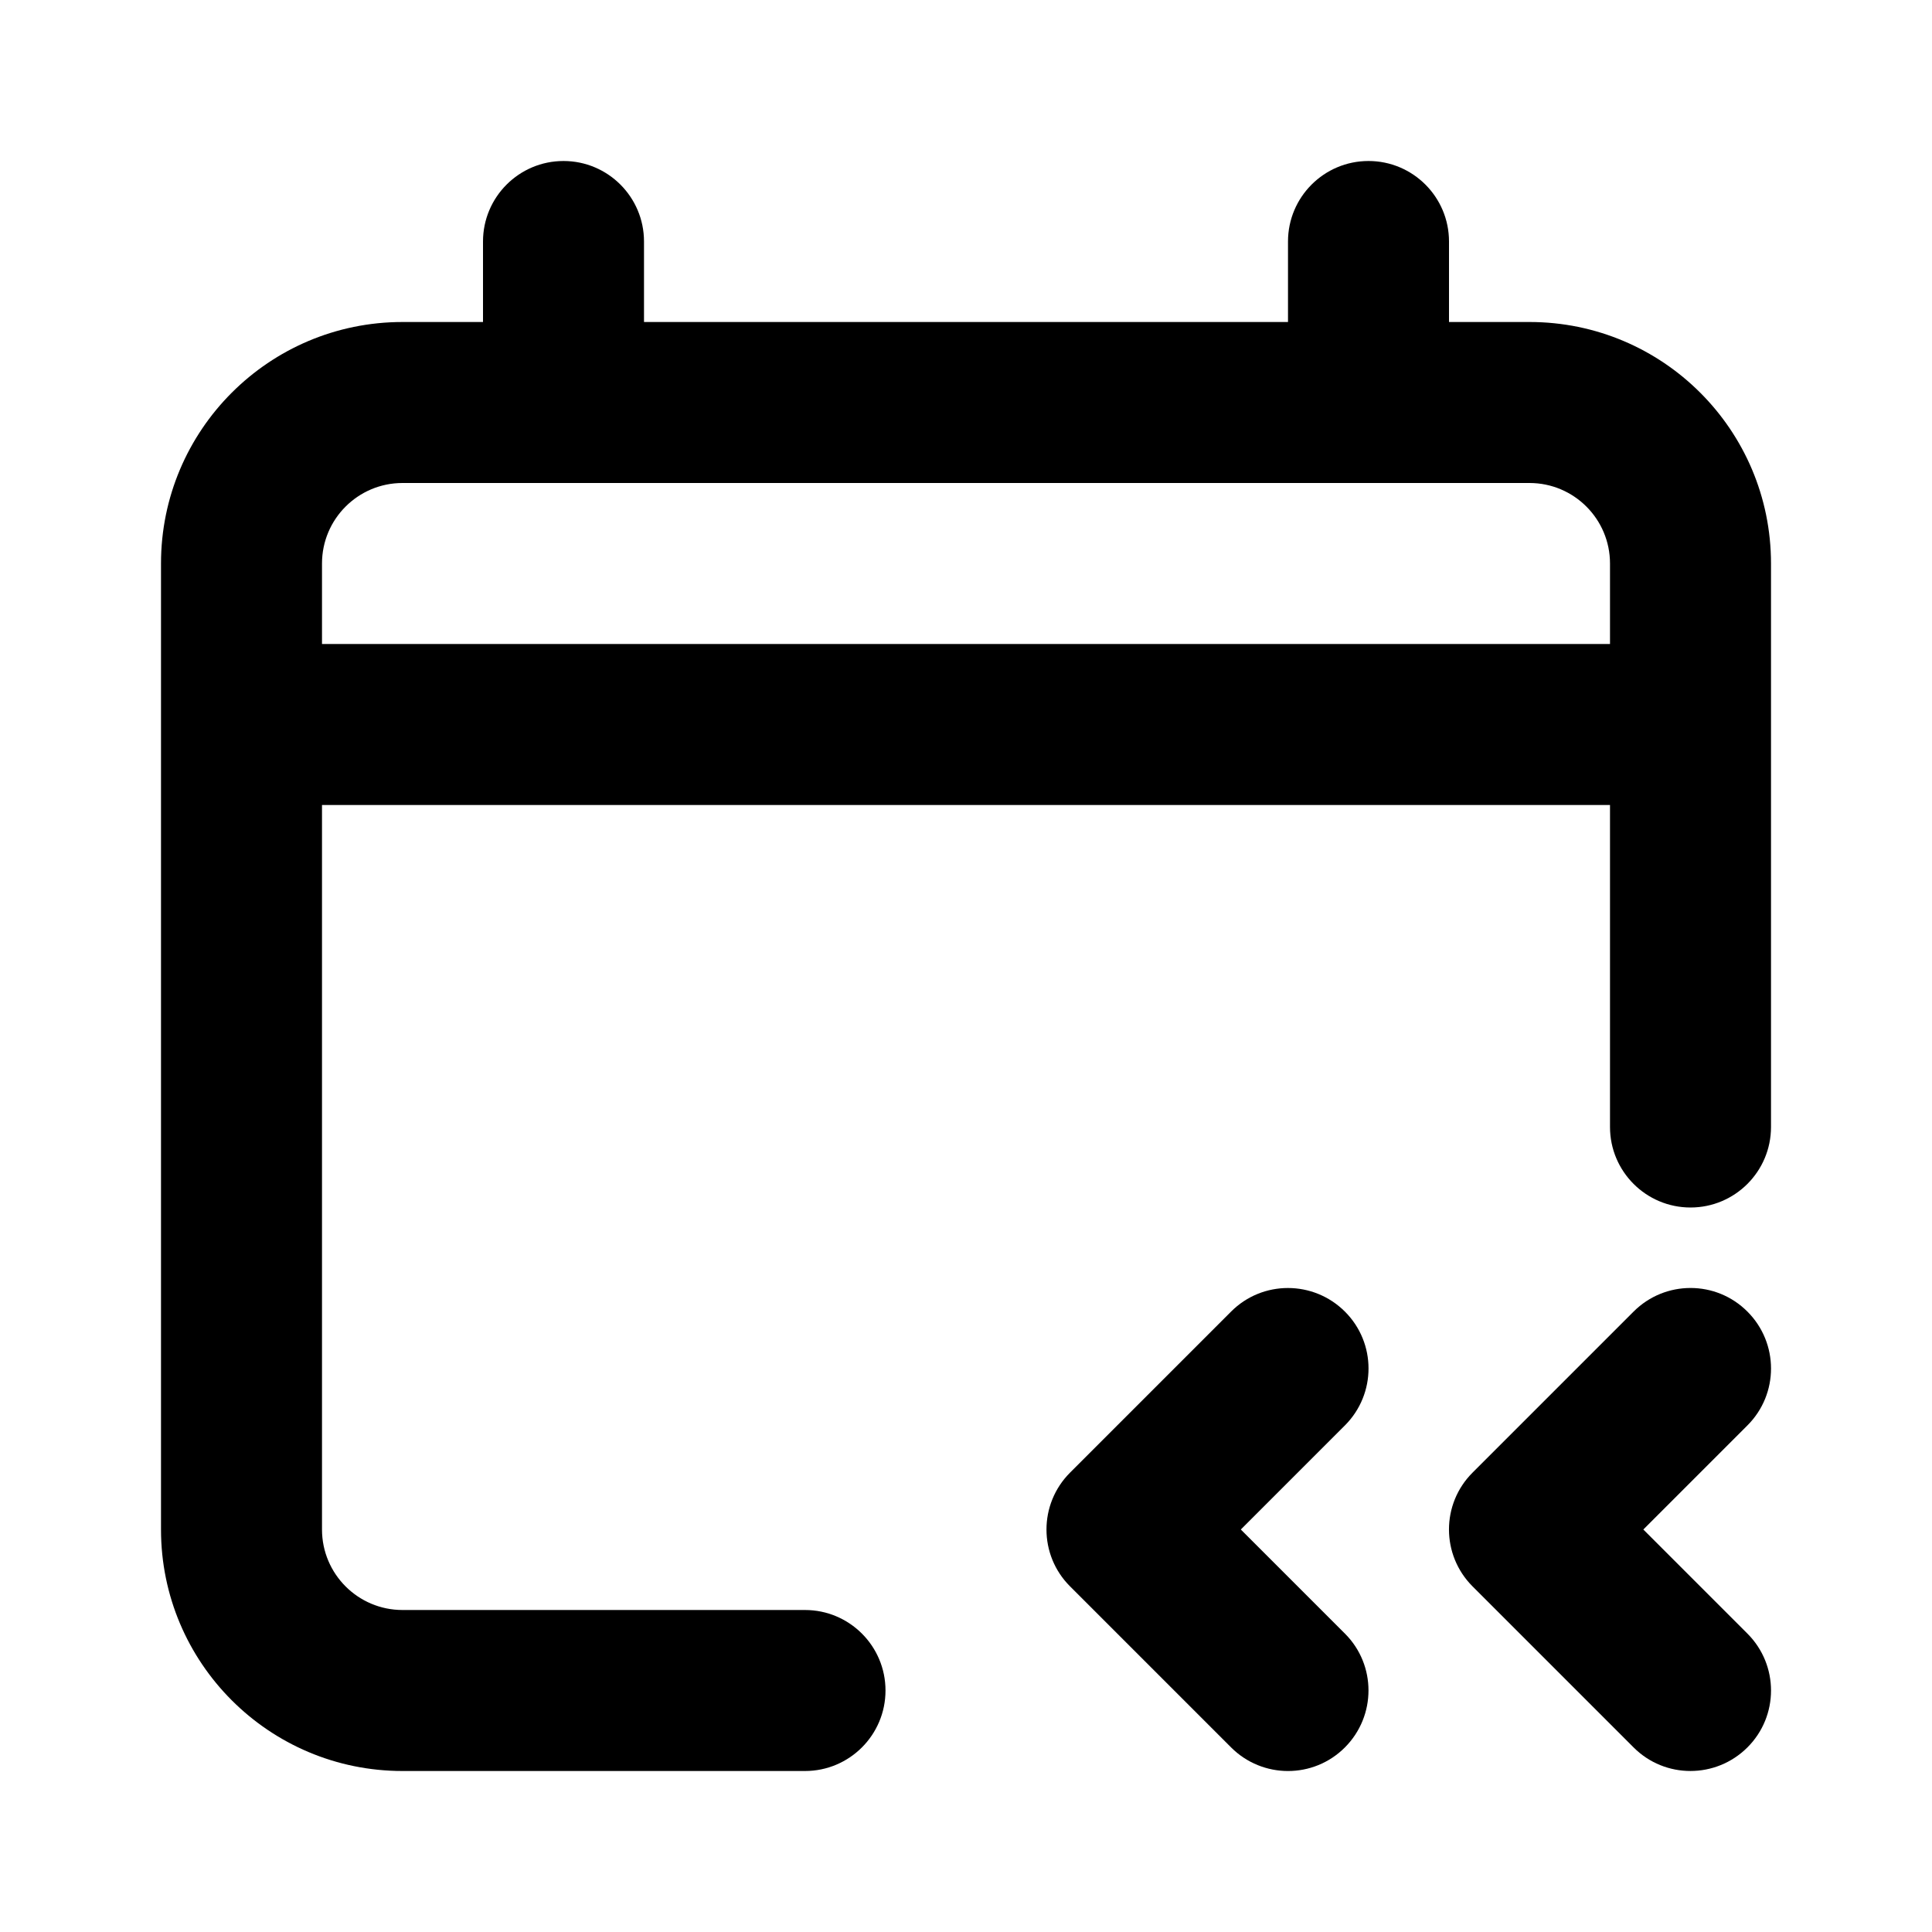
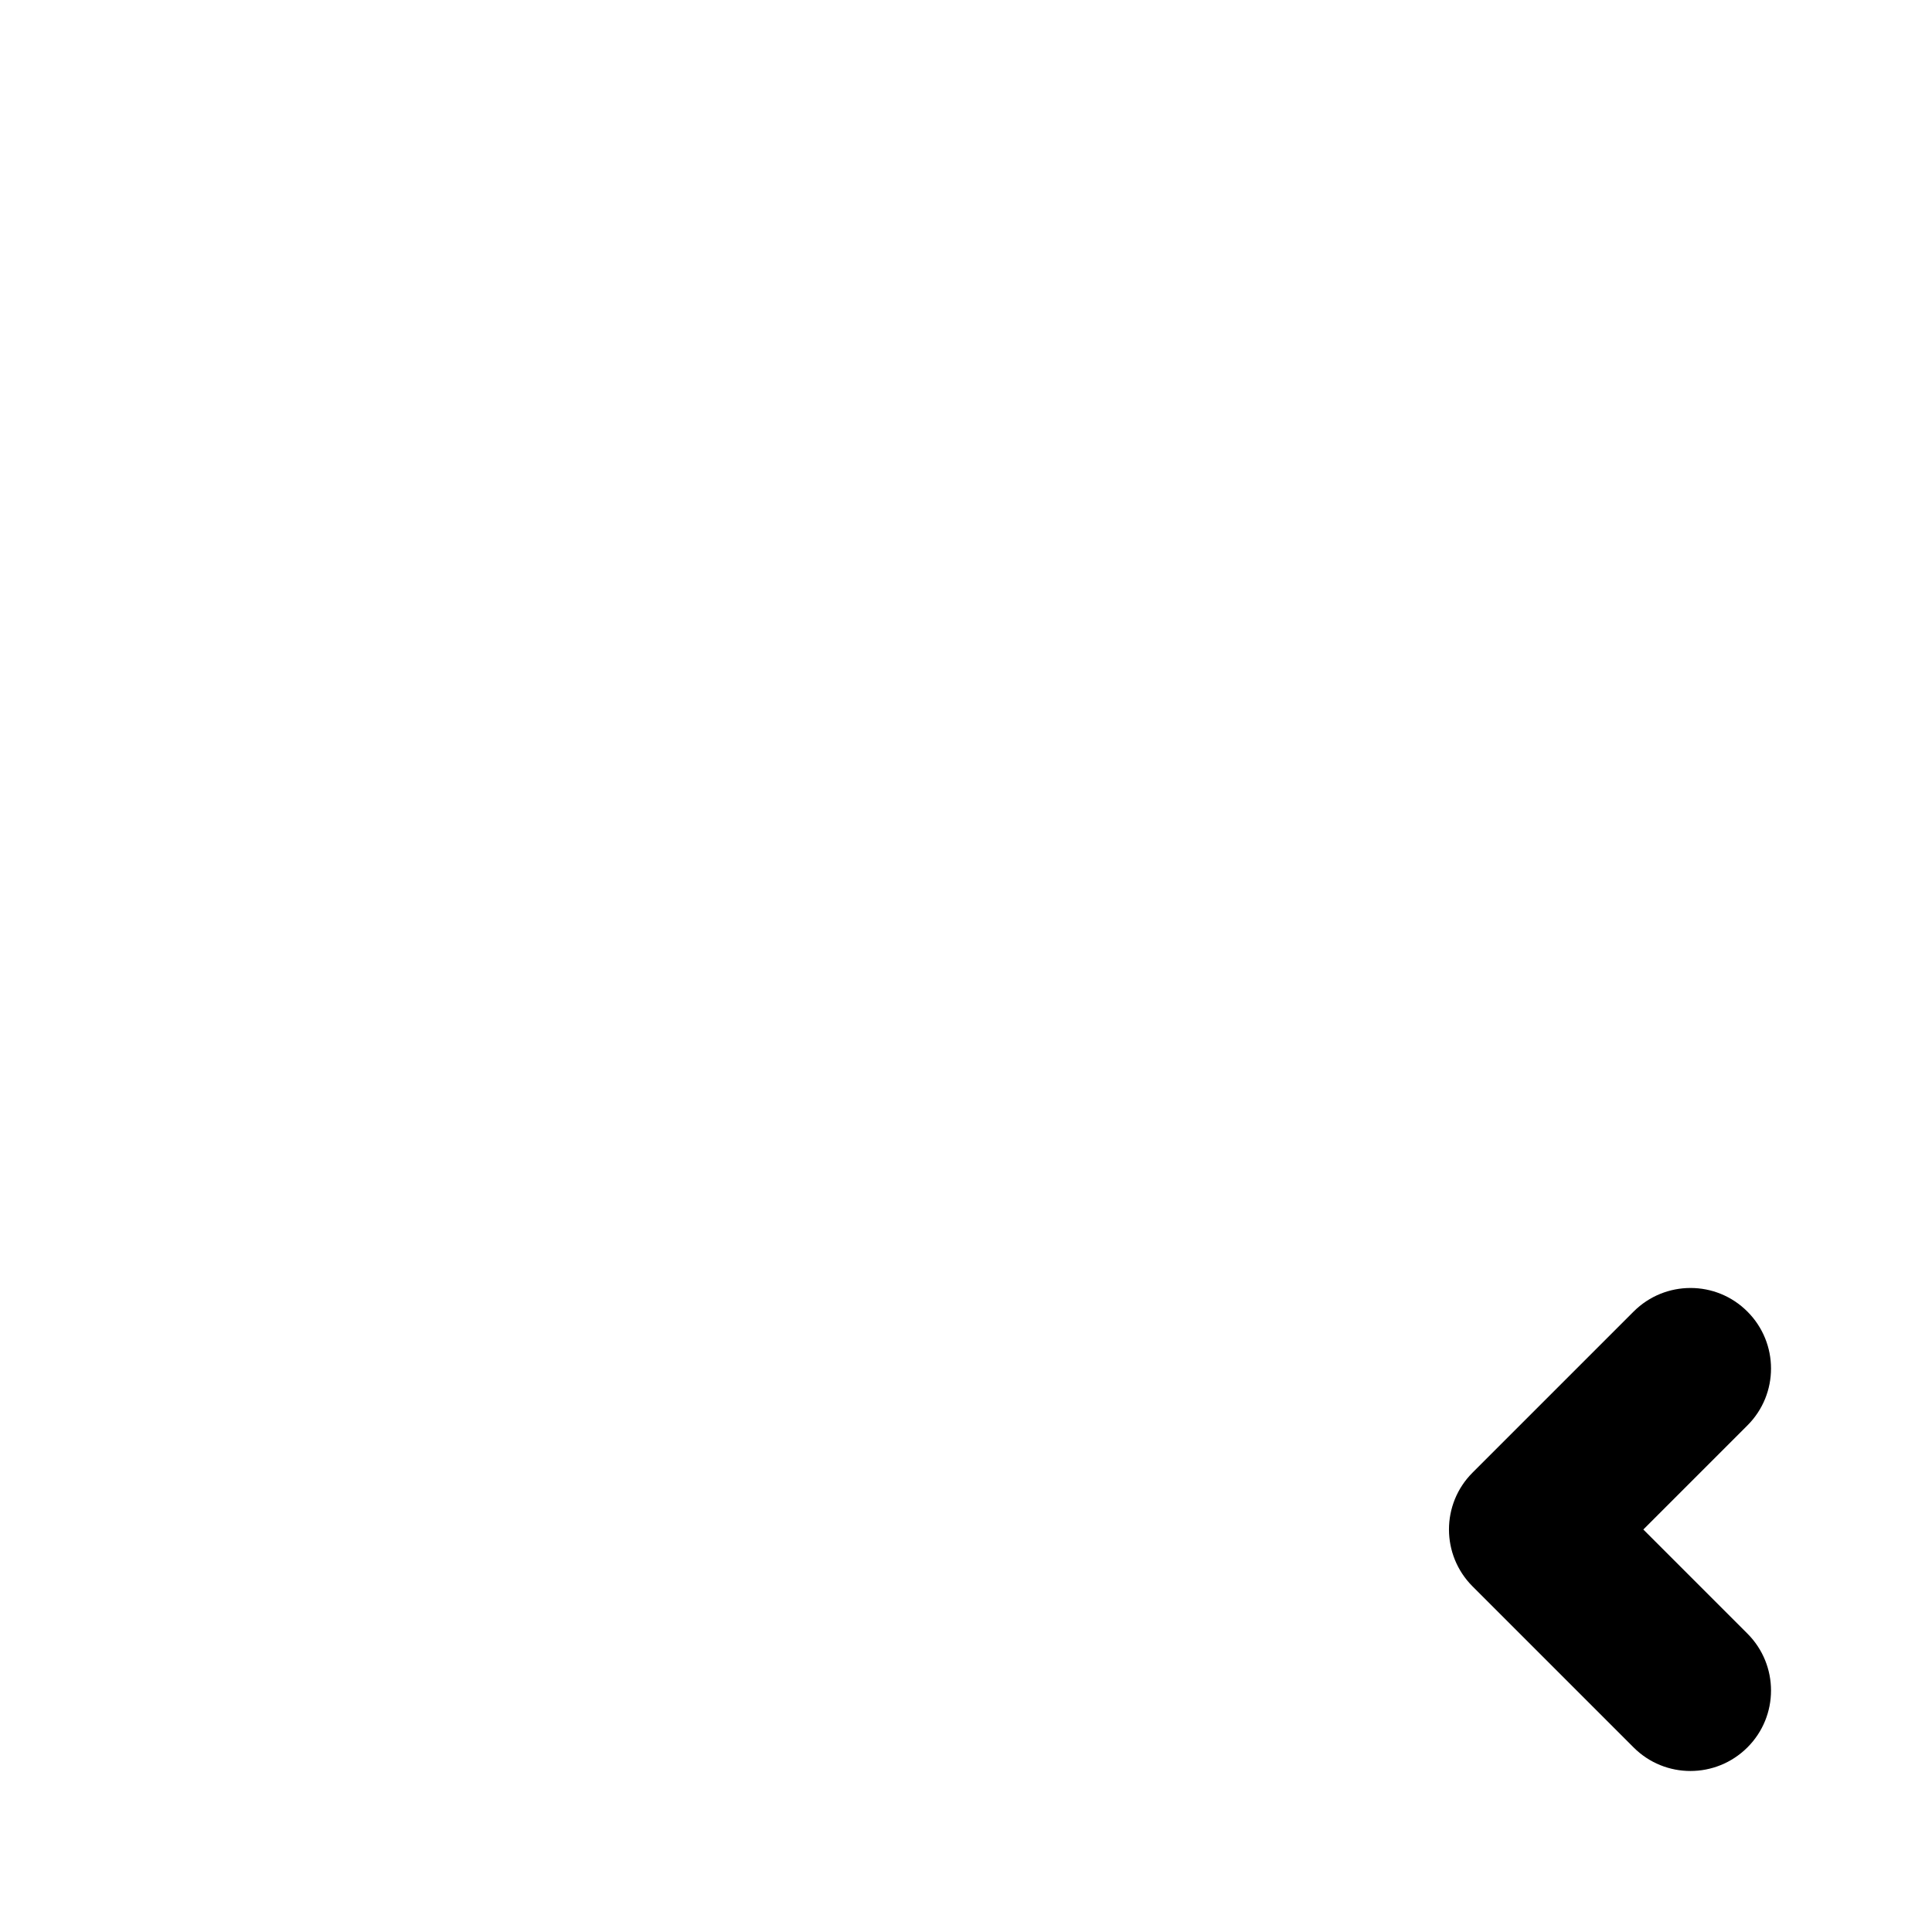
<svg xmlns="http://www.w3.org/2000/svg" fill="currentColor" height="28" width="28" viewBox="0 0 24 24">
-   <path clip-rule="evenodd" d="m7 2c.552 0 1 .448 1 1v1h8v-1c0-.552.448-1 1-1s1 .448 1 1v1h1c1.657 0 3 1.343 3 3v7c0 .552-.448 1-1 1s-1-.448-1-1v-4h-16v9c0 .552.448 1 1 1h5c.552 0 1 .448 1 1s-.448 1-1 1h-5c-1.657 0-3-1.343-3-3v-12c0-1.657 1.343-3 3-3h1v-1c0-.552.448-1 1-1zm-2 4c-.552 0-1 .448-1 1v1h16v-1c0-.552-.448-1-1-1z" fill-rule="evenodd" />
-   <path d="m16.707 17.707c.391-.391.391-1.024 0-1.414s-1.024-.391-1.414 0l-2 2c-.391.391-.391 1.024 0 1.414l2 2c.391.391 1.024.391 1.414 0s.391-1.024 0-1.414l-1.293-1.293z" />
  <path d="m21.707 16.293c.391.391.391 1.024 0 1.414l-1.293 1.293 1.293 1.293c.391.391.391 1.024 0 1.414s-1.024.391-1.414 0l-2-2c-.391-.391-.391-1.024 0-1.414l2-2c.391-.391 1.024-.391 1.414 0z" />
</svg>